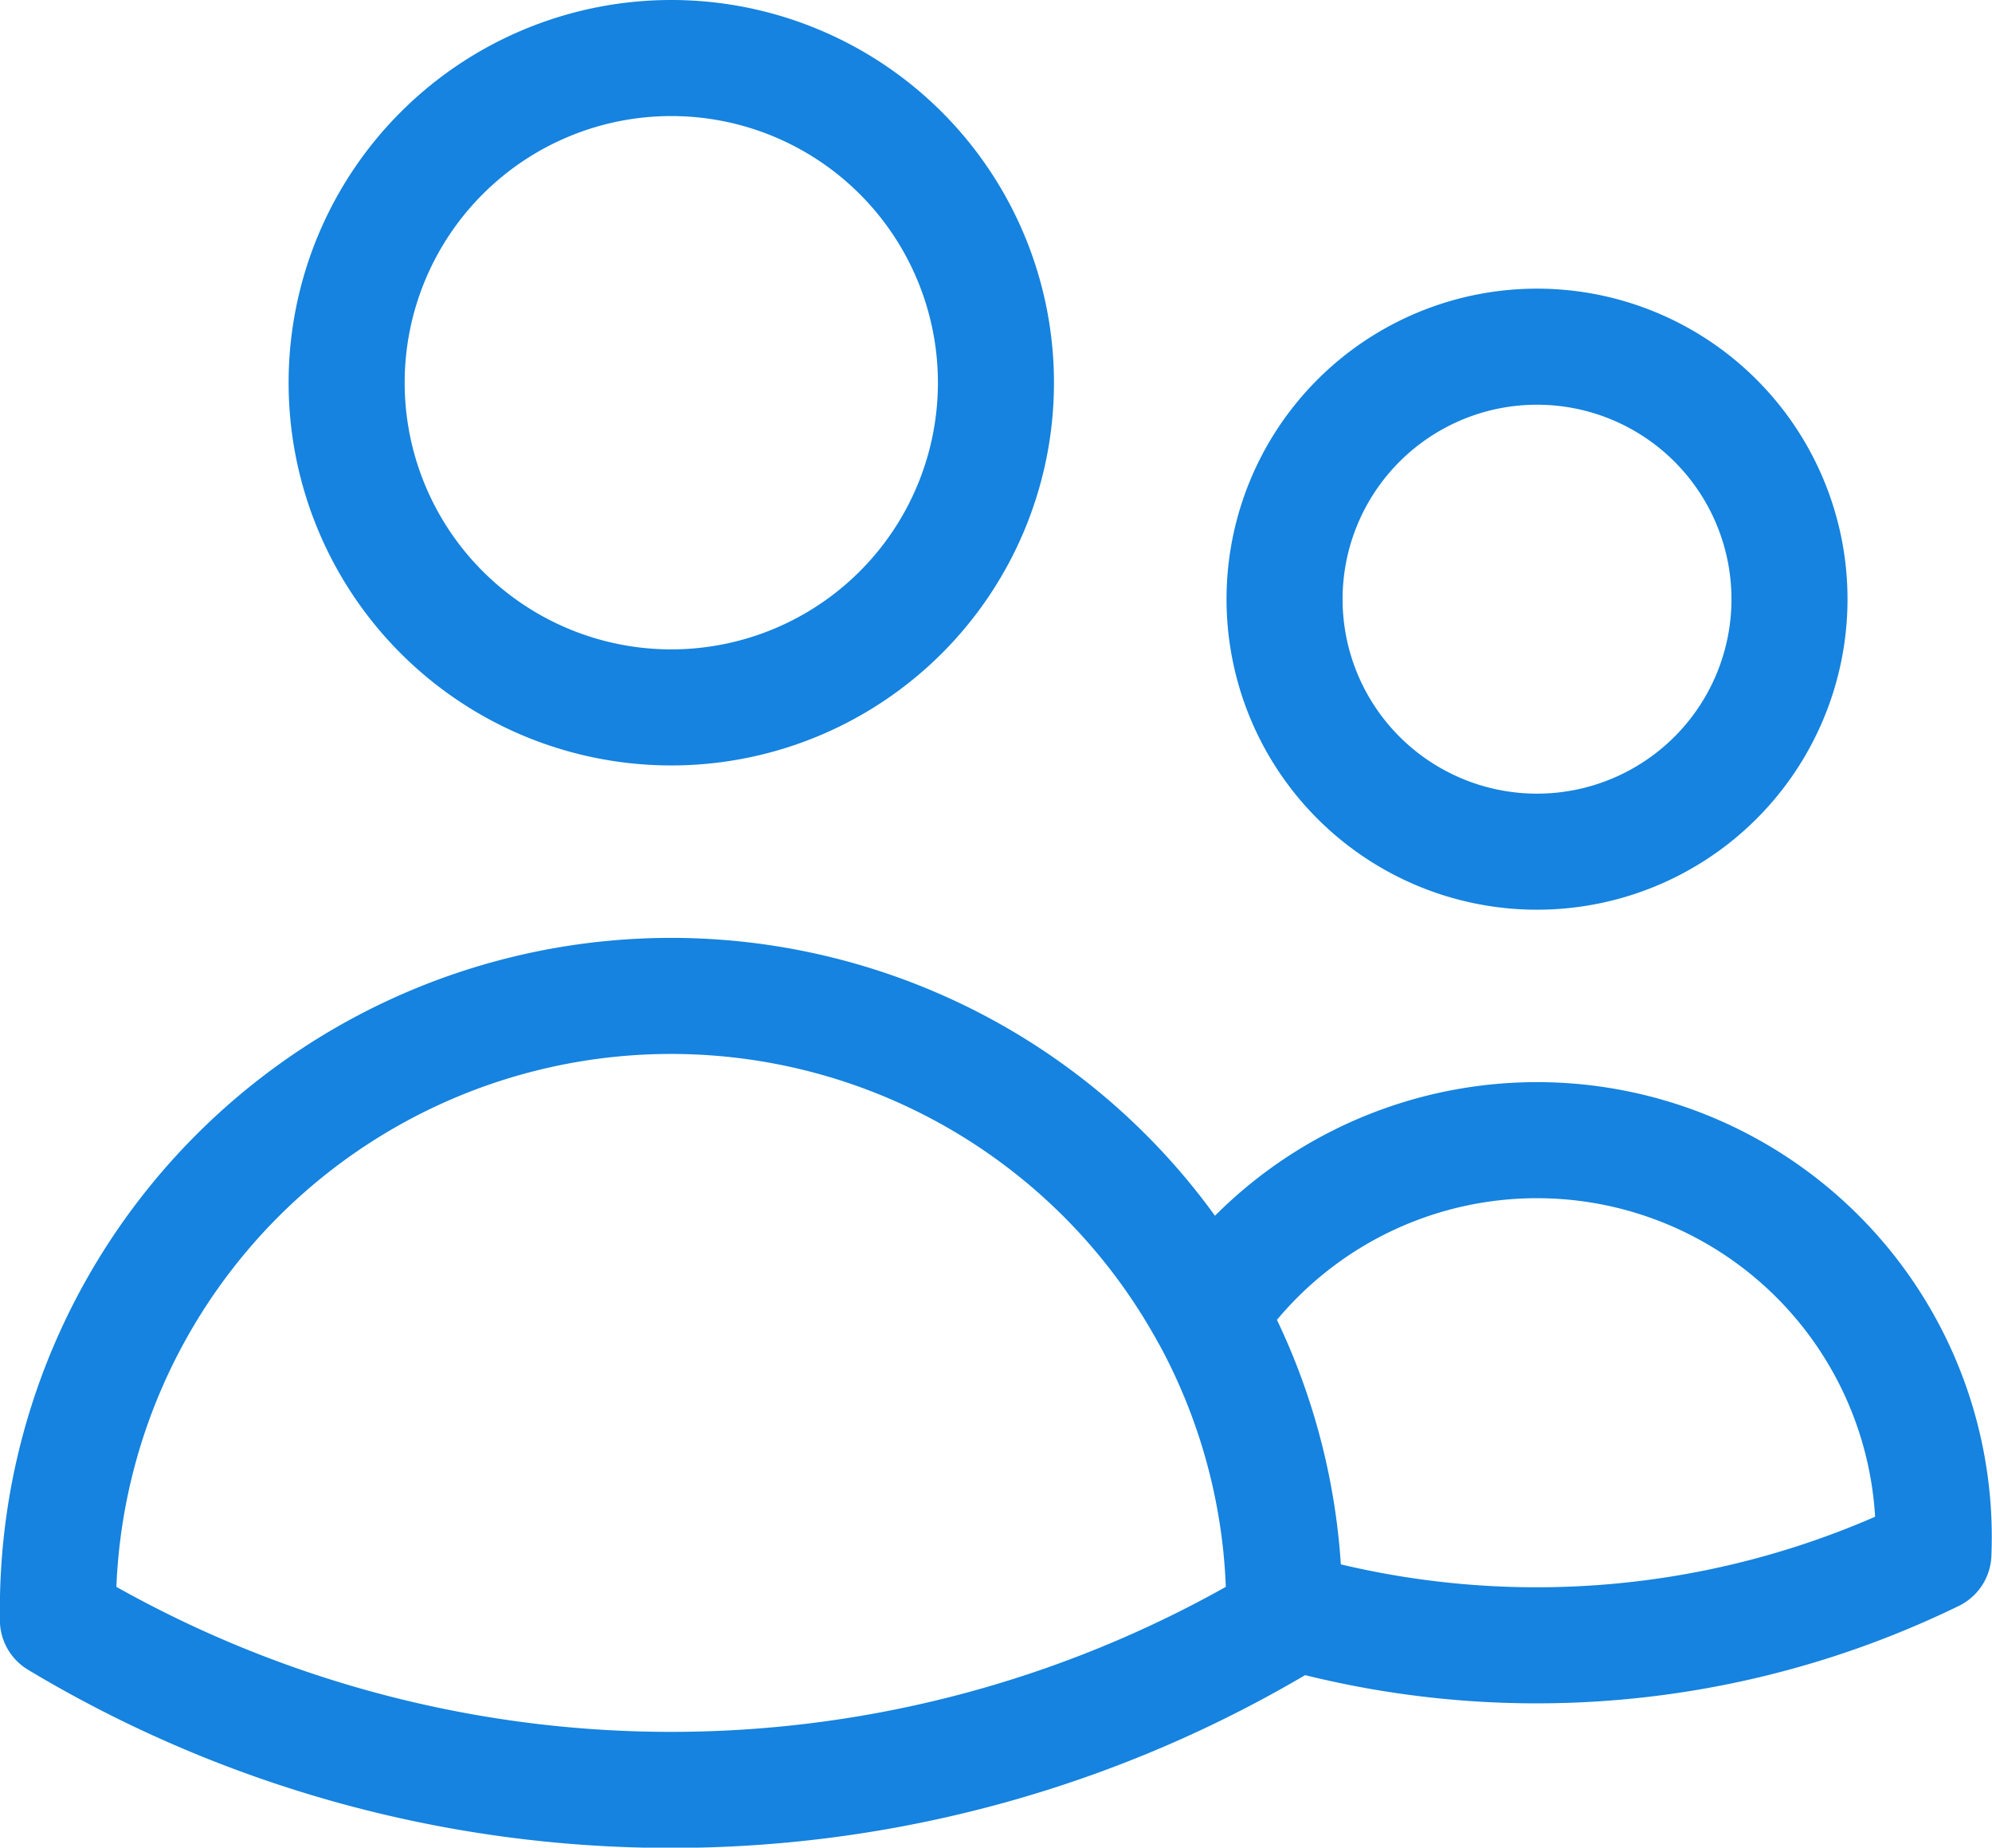
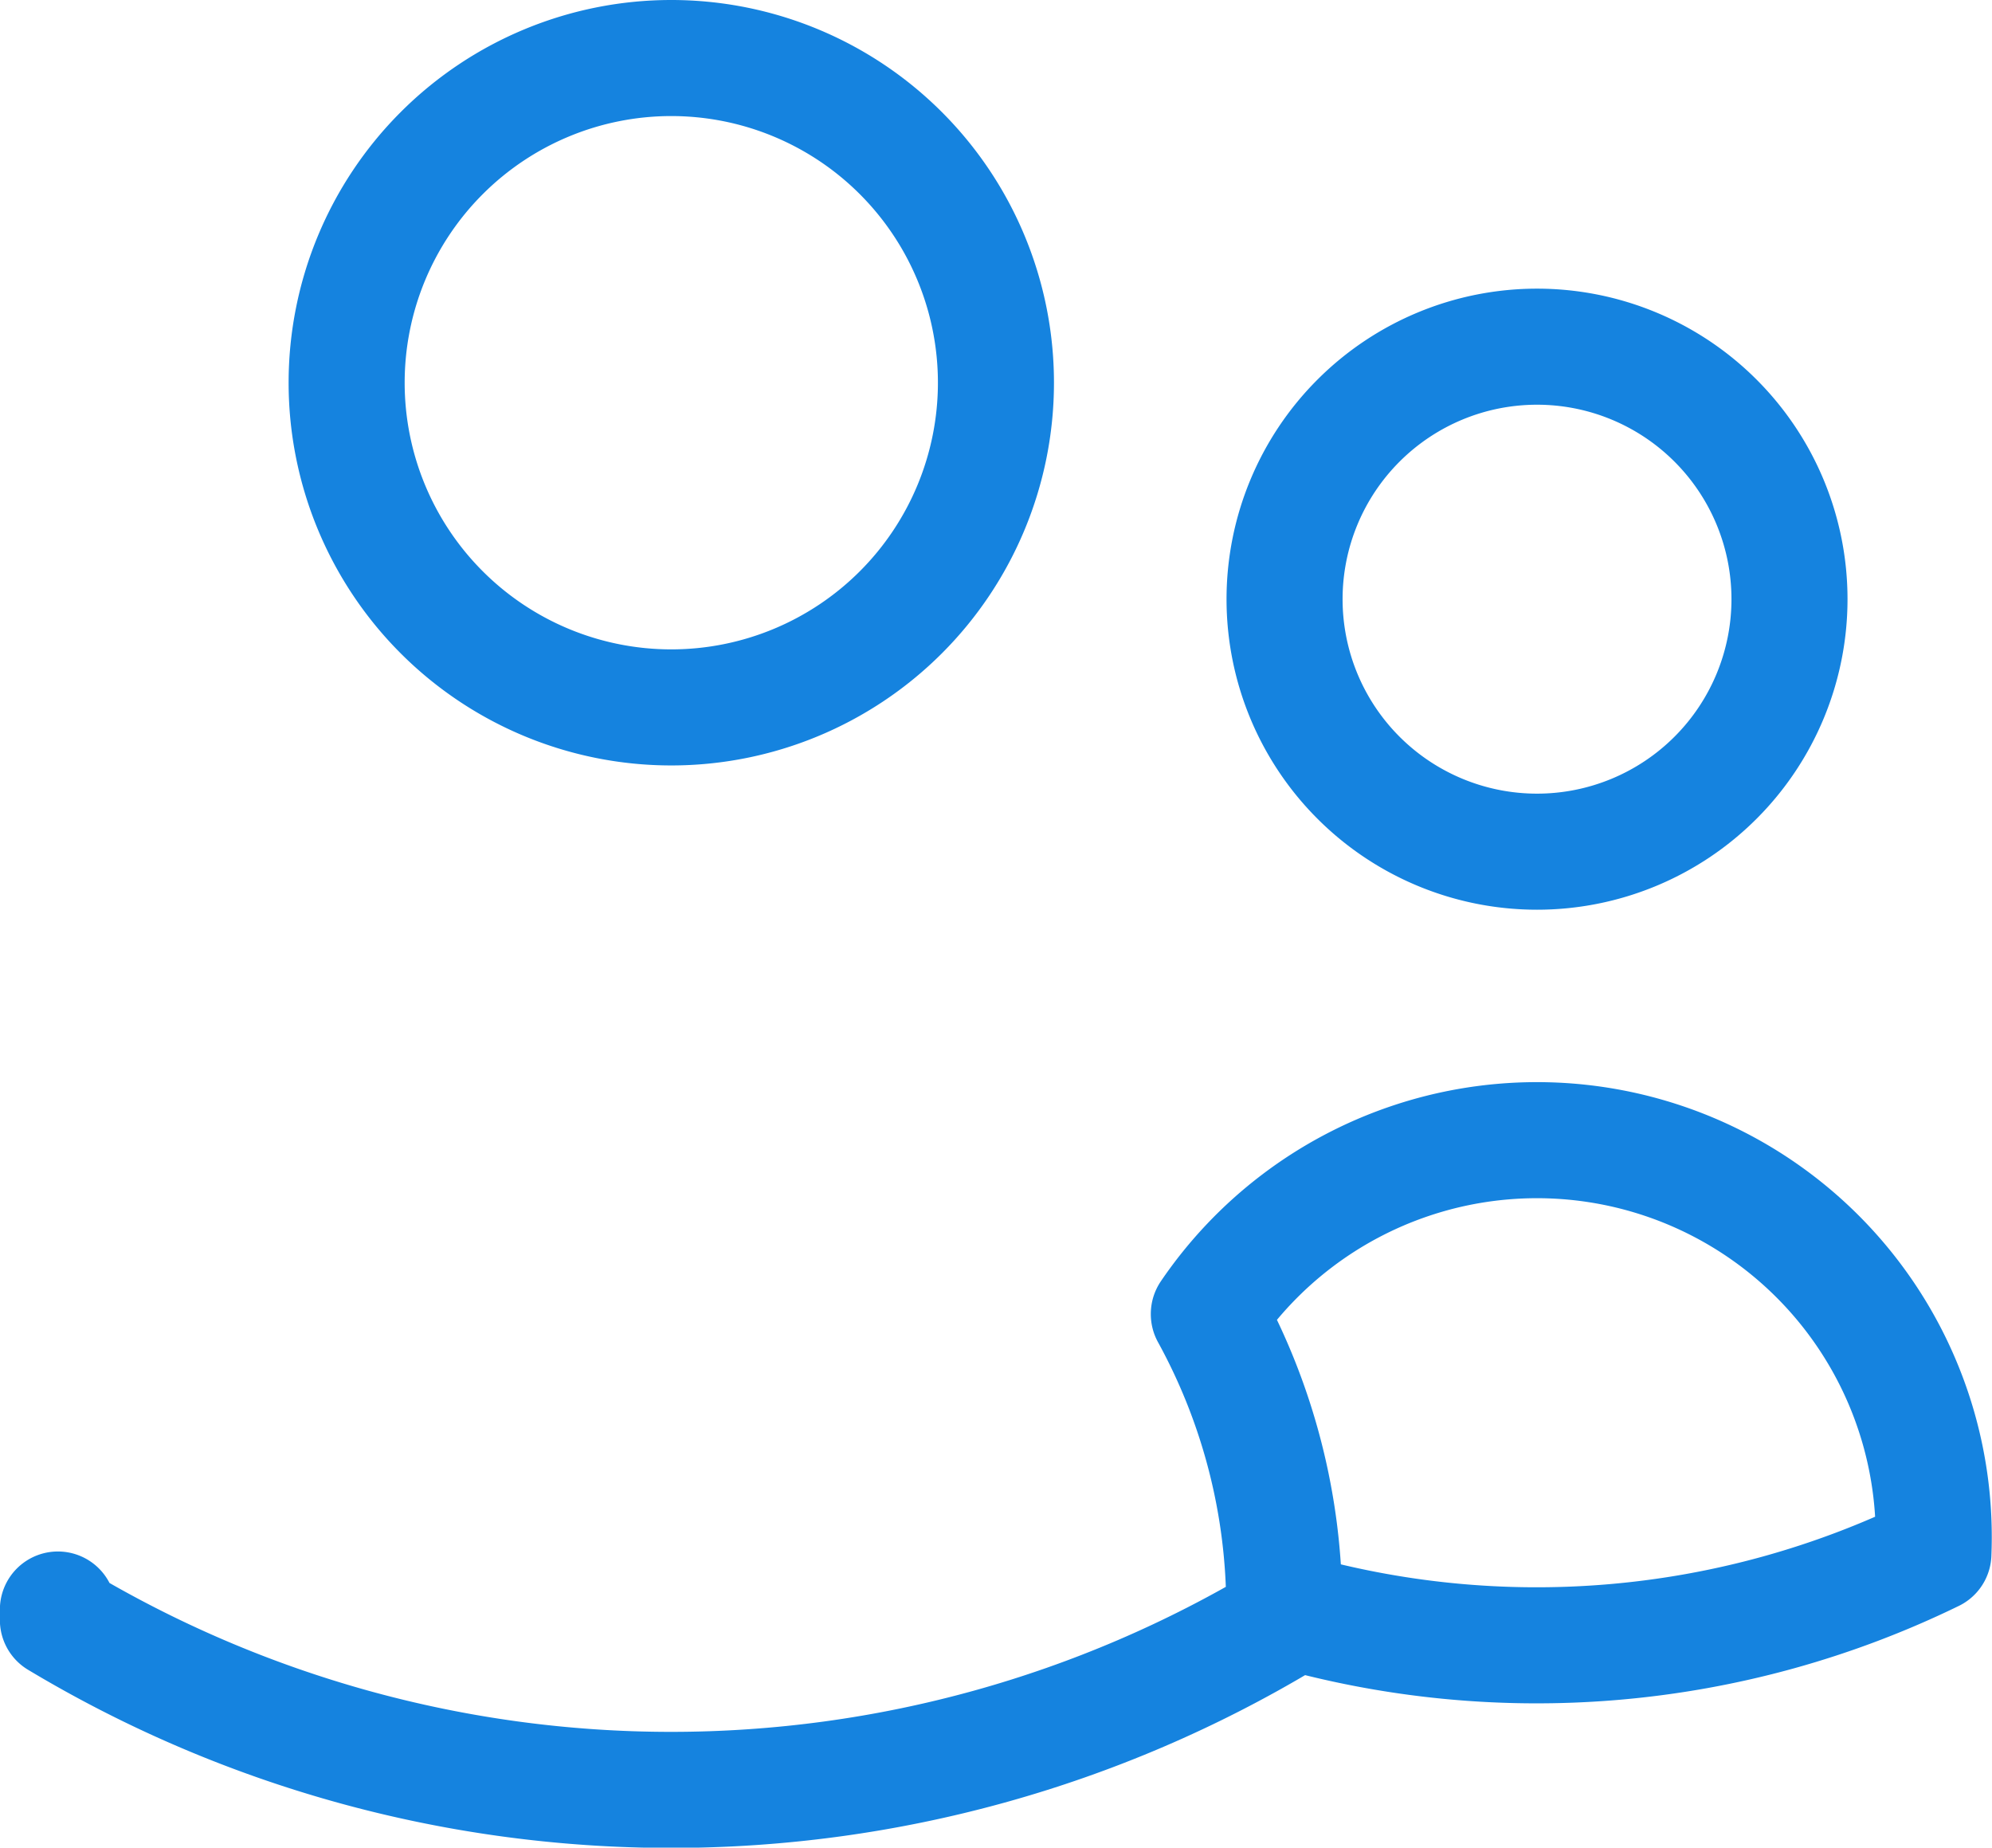
<svg xmlns="http://www.w3.org/2000/svg" width="34.33" height="31.838" viewBox="0 0 34.33 31.838">
-   <path d="M23.386,29.735a15.607,15.607,0,0,0,11.183-.961,6.838,6.838,0,0,0-12.487-4.133m1.3,5.094v0a10.522,10.522,0,0,0-1.3-5.089m1.3,5.094v.176a20.538,20.538,0,0,1-21.135,0l0-.181a10.568,10.568,0,0,1,19.833-5.089M18.413,8.595A5.595,5.595,0,1,1,12.818,3,5.595,5.595,0,0,1,18.413,8.595Zm13.676,3.73a4.351,4.351,0,1,1-4.351-4.351A4.351,4.351,0,0,1,32.089,12.324Z" transform="translate(-1.249 -2)" fill="rgba(255,255,255,0)" stroke="#1583df" stroke-linecap="round" stroke-linejoin="round" stroke-width="2" />
+   <path d="M23.386,29.735a15.607,15.607,0,0,0,11.183-.961,6.838,6.838,0,0,0-12.487-4.133m1.3,5.094v0a10.522,10.522,0,0,0-1.3-5.089m1.3,5.094v.176a20.538,20.538,0,0,1-21.135,0l0-.181M18.413,8.595A5.595,5.595,0,1,1,12.818,3,5.595,5.595,0,0,1,18.413,8.595Zm13.676,3.73a4.351,4.351,0,1,1-4.351-4.351A4.351,4.351,0,0,1,32.089,12.324Z" transform="translate(-1.249 -2)" fill="rgba(255,255,255,0)" stroke="#1583df" stroke-linecap="round" stroke-linejoin="round" stroke-width="2" />
</svg>